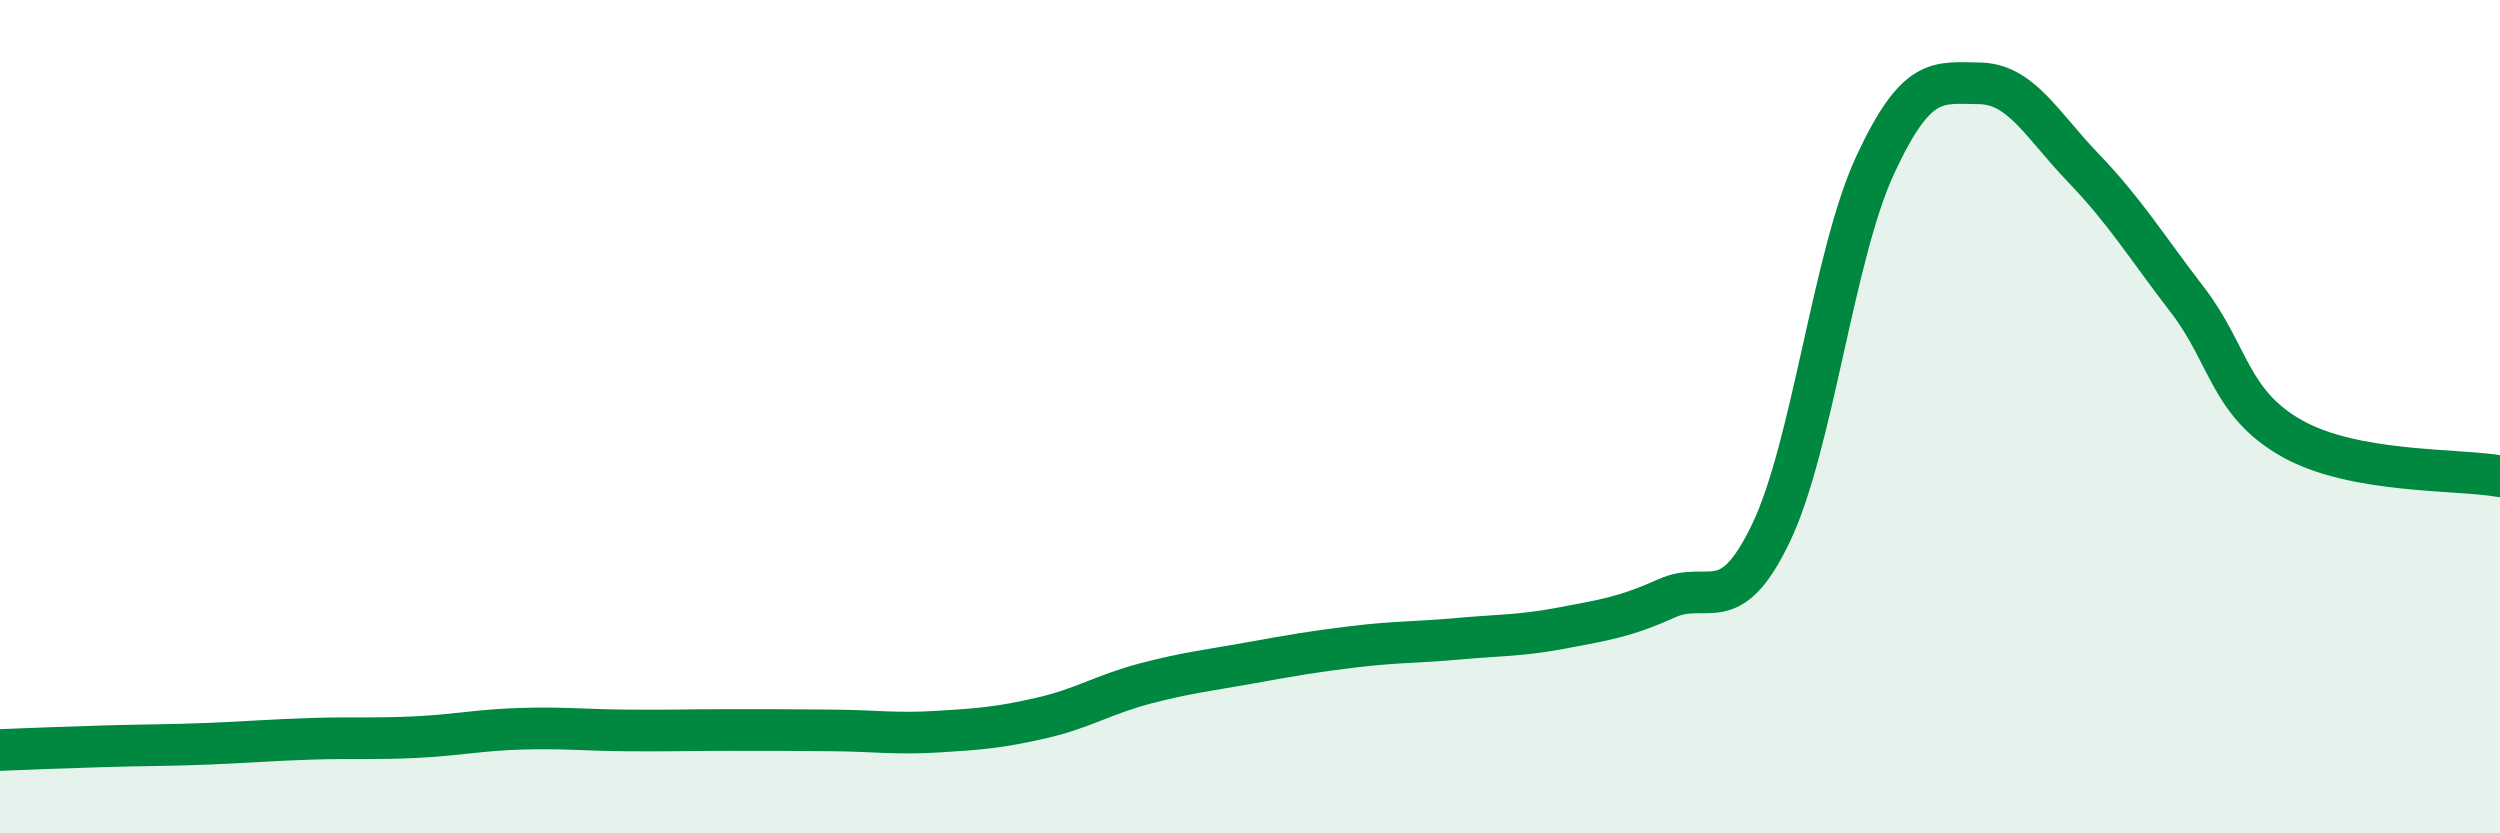
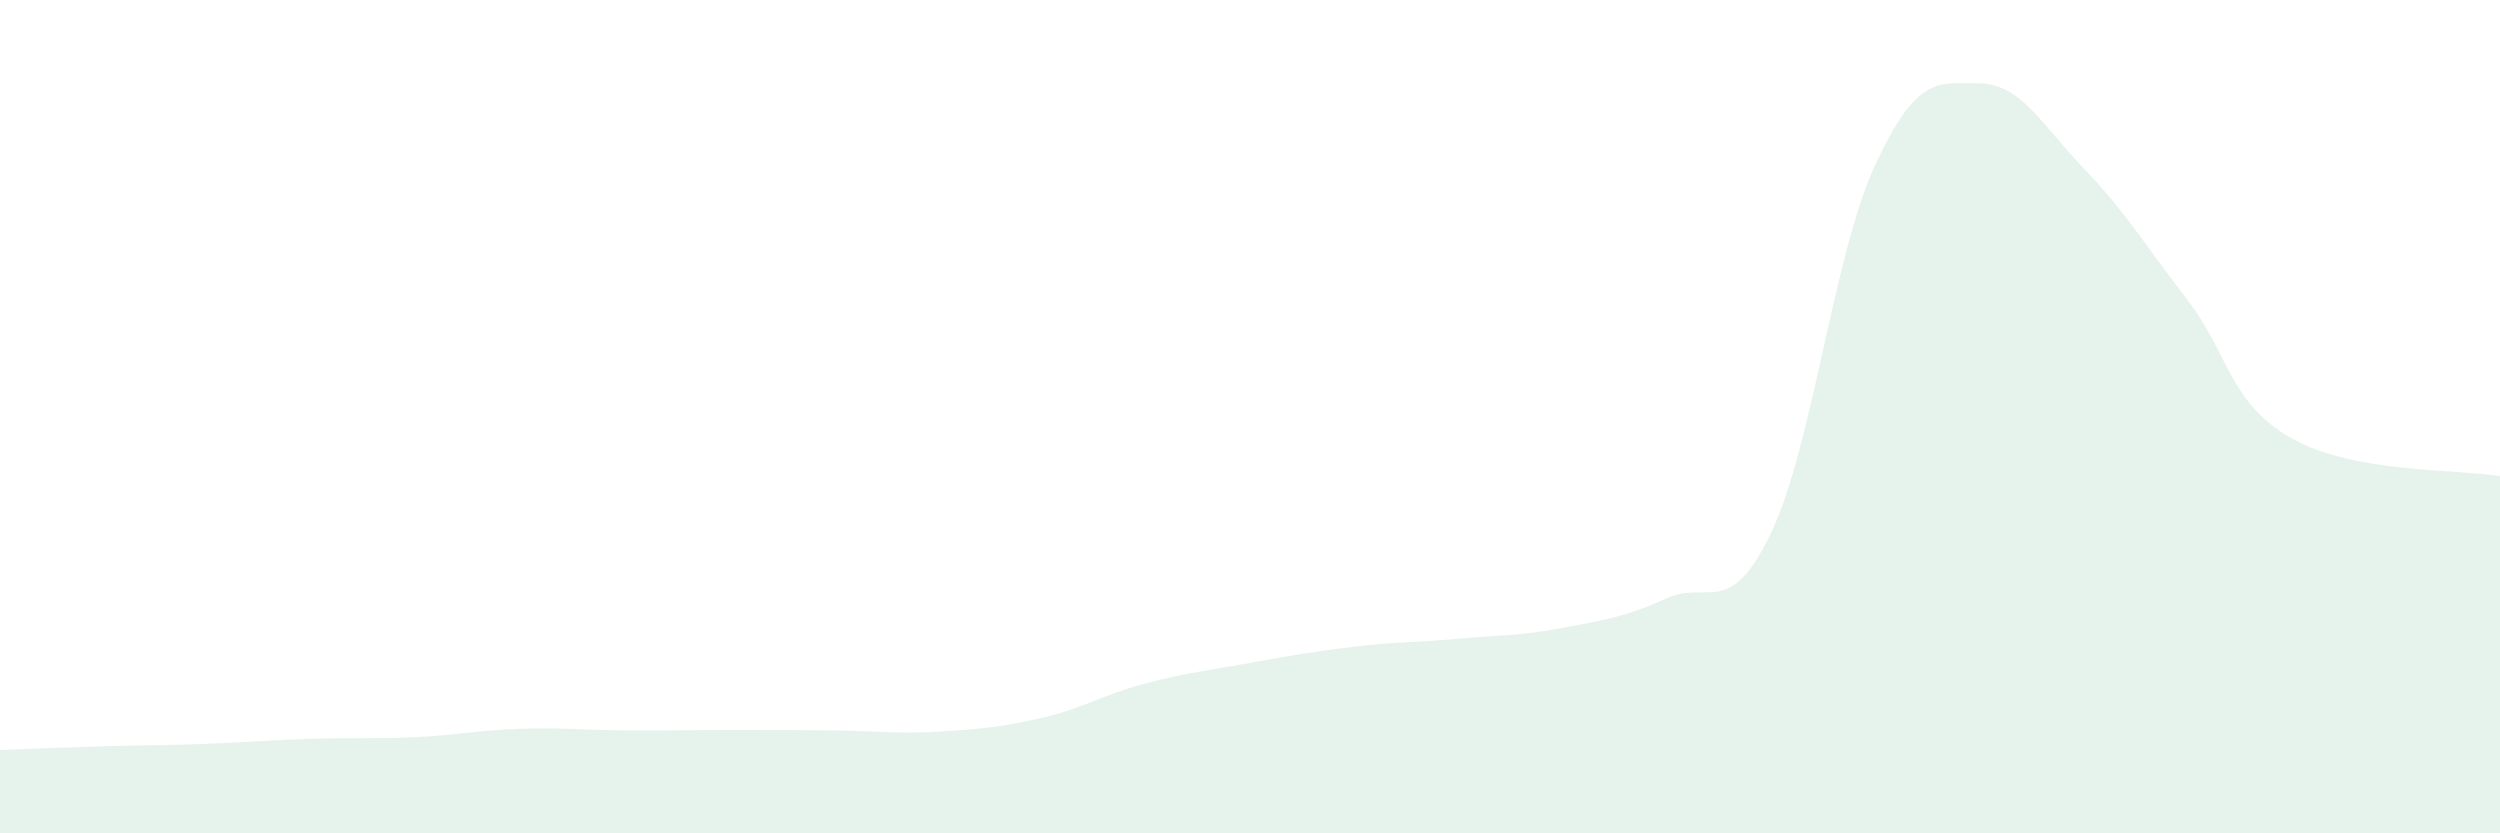
<svg xmlns="http://www.w3.org/2000/svg" width="60" height="20" viewBox="0 0 60 20">
  <path d="M 0,18 C 0.5,17.98 1.5,17.94 2.5,17.91 C 3.5,17.88 4,17.89 5,17.85 C 6,17.81 6.5,17.76 7.5,17.73 C 8.5,17.7 9,17.74 10,17.69 C 11,17.64 11.5,17.52 12.5,17.49 C 13.5,17.46 14,17.52 15,17.53 C 16,17.54 16.5,17.52 17.5,17.52 C 18.5,17.52 19,17.52 20,17.53 C 21,17.54 21.5,17.62 22.5,17.56 C 23.5,17.5 24,17.46 25,17.23 C 26,17 26.5,16.66 27.5,16.4 C 28.5,16.14 29,16.09 30,15.91 C 31,15.73 31.5,15.64 32.5,15.52 C 33.5,15.4 34,15.42 35,15.33 C 36,15.24 36.5,15.26 37.5,15.07 C 38.5,14.88 39,14.81 40,14.36 C 41,13.91 41.5,14.88 42.5,12.8 C 43.5,10.72 44,6.13 45,3.97 C 46,1.81 46.5,1.99 47.5,2 C 48.5,2.01 49,2.99 50,4.03 C 51,5.07 51.5,5.9 52.5,7.2 C 53.5,8.5 53.5,9.67 55,10.52 C 56.5,11.37 59,11.25 60,11.43L60 20L0 20Z" fill="#008740" opacity="0.1" stroke-linecap="round" stroke-linejoin="round" />
-   <path d="M 0,18 C 0.5,17.98 1.5,17.94 2.5,17.91 C 3.5,17.88 4,17.89 5,17.85 C 6,17.81 6.5,17.76 7.5,17.73 C 8.5,17.7 9,17.74 10,17.69 C 11,17.64 11.5,17.52 12.5,17.49 C 13.5,17.46 14,17.52 15,17.53 C 16,17.54 16.5,17.52 17.5,17.52 C 18.5,17.52 19,17.52 20,17.53 C 21,17.54 21.5,17.62 22.5,17.56 C 23.5,17.5 24,17.46 25,17.23 C 26,17 26.5,16.66 27.5,16.4 C 28.5,16.14 29,16.09 30,15.91 C 31,15.73 31.5,15.64 32.5,15.52 C 33.5,15.4 34,15.42 35,15.33 C 36,15.24 36.5,15.26 37.5,15.07 C 38.5,14.88 39,14.81 40,14.36 C 41,13.91 41.5,14.88 42.5,12.8 C 43.5,10.72 44,6.13 45,3.97 C 46,1.81 46.5,1.99 47.5,2 C 48.5,2.01 49,2.99 50,4.03 C 51,5.07 51.5,5.9 52.5,7.2 C 53.5,8.5 53.5,9.67 55,10.52 C 56.5,11.37 59,11.25 60,11.43" stroke="#008740" stroke-width="1" fill="none" stroke-linecap="round" stroke-linejoin="round" />
</svg>